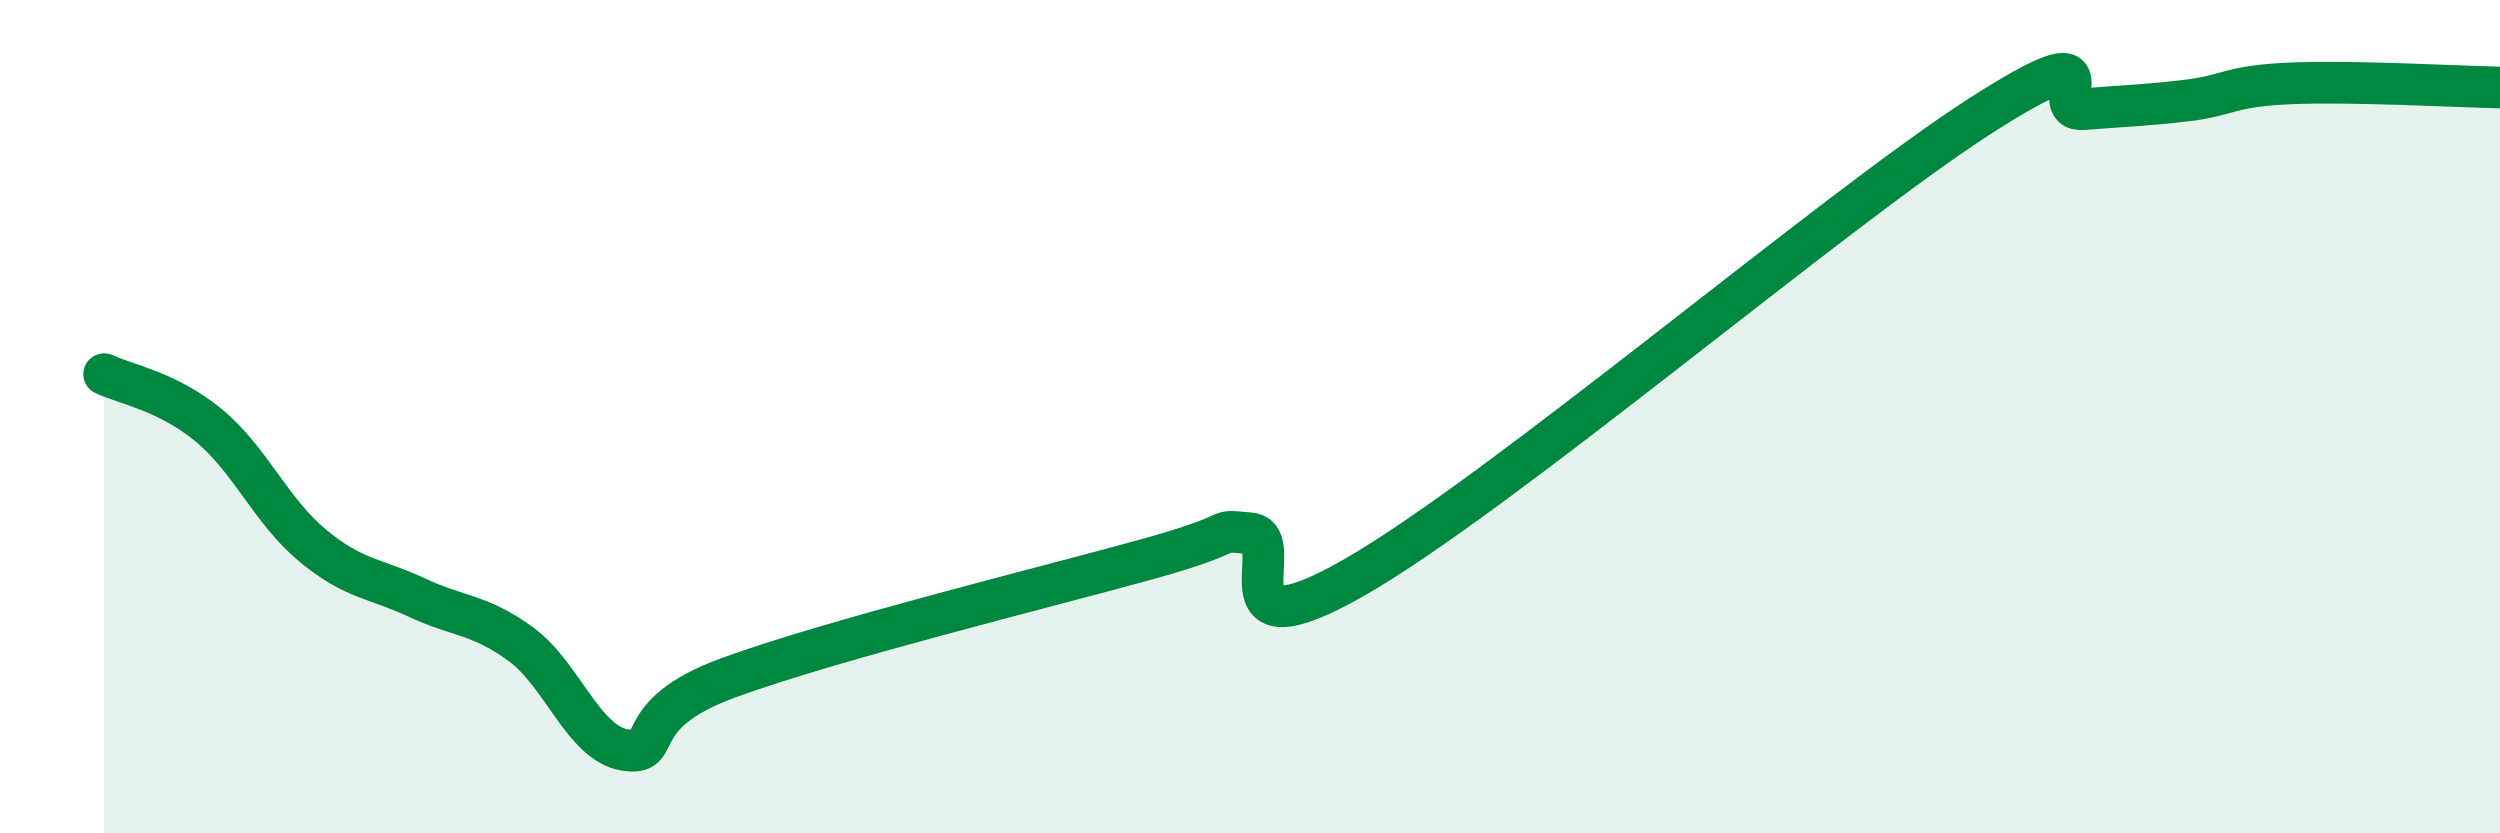
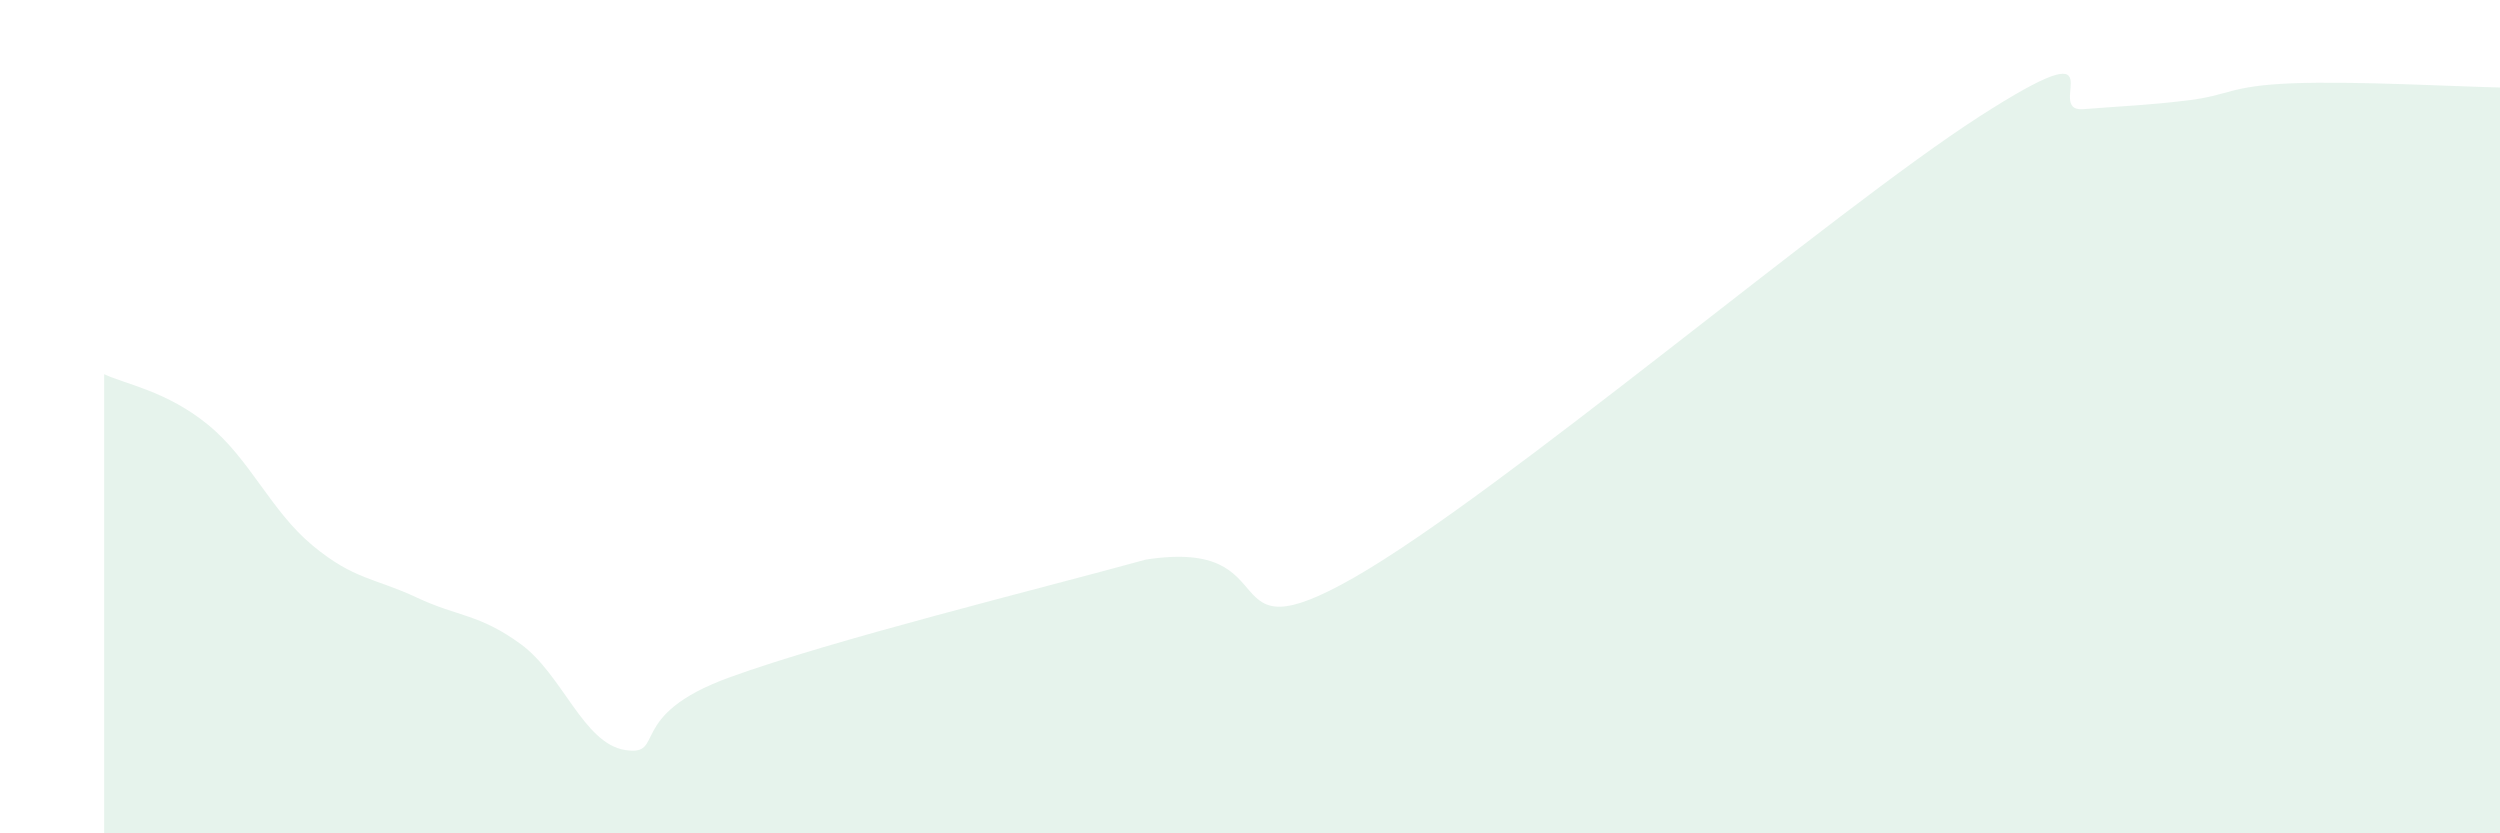
<svg xmlns="http://www.w3.org/2000/svg" width="60" height="20" viewBox="0 0 60 20">
-   <path d="M 2.5,8.98 C 3,9.22 4,9.38 5,10.2 C 6,11.02 6.5,12.26 7.5,13.09 C 8.5,13.92 9,13.87 10,14.34 C 11,14.81 11.5,14.73 12.5,15.46 C 13.5,16.19 14,17.84 15,18 C 16,18.16 15,17.17 17.5,16.26 C 20,15.35 25,14.12 27.5,13.43 C 30,12.74 29,12.71 30,12.8 C 31,12.89 29,15.86 32.5,13.86 C 36,11.86 44,5.05 47.5,2.8 C 51,0.55 49,2.7 50,2.62 C 51,2.54 51.5,2.53 52.5,2.41 C 53.5,2.29 53.5,2.06 55,2 C 56.5,1.94 59,2.08 60,2.1L60 20L2.5 20Z" fill="#008740" opacity="0.1" stroke-linecap="round" stroke-linejoin="round" />
-   <path d="M 2.5,8.98 C 3,9.22 4,9.38 5,10.2 C 6,11.02 6.5,12.26 7.5,13.09 C 8.5,13.92 9,13.87 10,14.34 C 11,14.81 11.5,14.73 12.5,15.46 C 13.5,16.19 14,17.84 15,18 C 16,18.16 15,17.17 17.5,16.26 C 20,15.35 25,14.12 27.5,13.43 C 30,12.74 29,12.71 30,12.8 C 31,12.89 29,15.86 32.5,13.86 C 36,11.86 44,5.05 47.5,2.8 C 51,0.55 49,2.7 50,2.62 C 51,2.54 51.5,2.53 52.5,2.41 C 53.5,2.29 53.5,2.06 55,2 C 56.5,1.94 59,2.08 60,2.1" stroke="#008740" stroke-width="1" fill="none" stroke-linecap="round" stroke-linejoin="round" />
+   <path d="M 2.5,8.98 C 3,9.22 4,9.38 5,10.2 C 6,11.02 6.5,12.26 7.5,13.09 C 8.5,13.92 9,13.87 10,14.34 C 11,14.81 11.5,14.73 12.5,15.46 C 13.5,16.19 14,17.84 15,18 C 16,18.16 15,17.17 17.5,16.26 C 20,15.35 25,14.12 27.5,13.43 C 31,12.89 29,15.86 32.5,13.86 C 36,11.86 44,5.05 47.5,2.8 C 51,0.55 49,2.7 50,2.62 C 51,2.54 51.5,2.53 52.5,2.41 C 53.5,2.29 53.5,2.06 55,2 C 56.5,1.94 59,2.08 60,2.1L60 20L2.5 20Z" fill="#008740" opacity="0.1" stroke-linecap="round" stroke-linejoin="round" />
</svg>